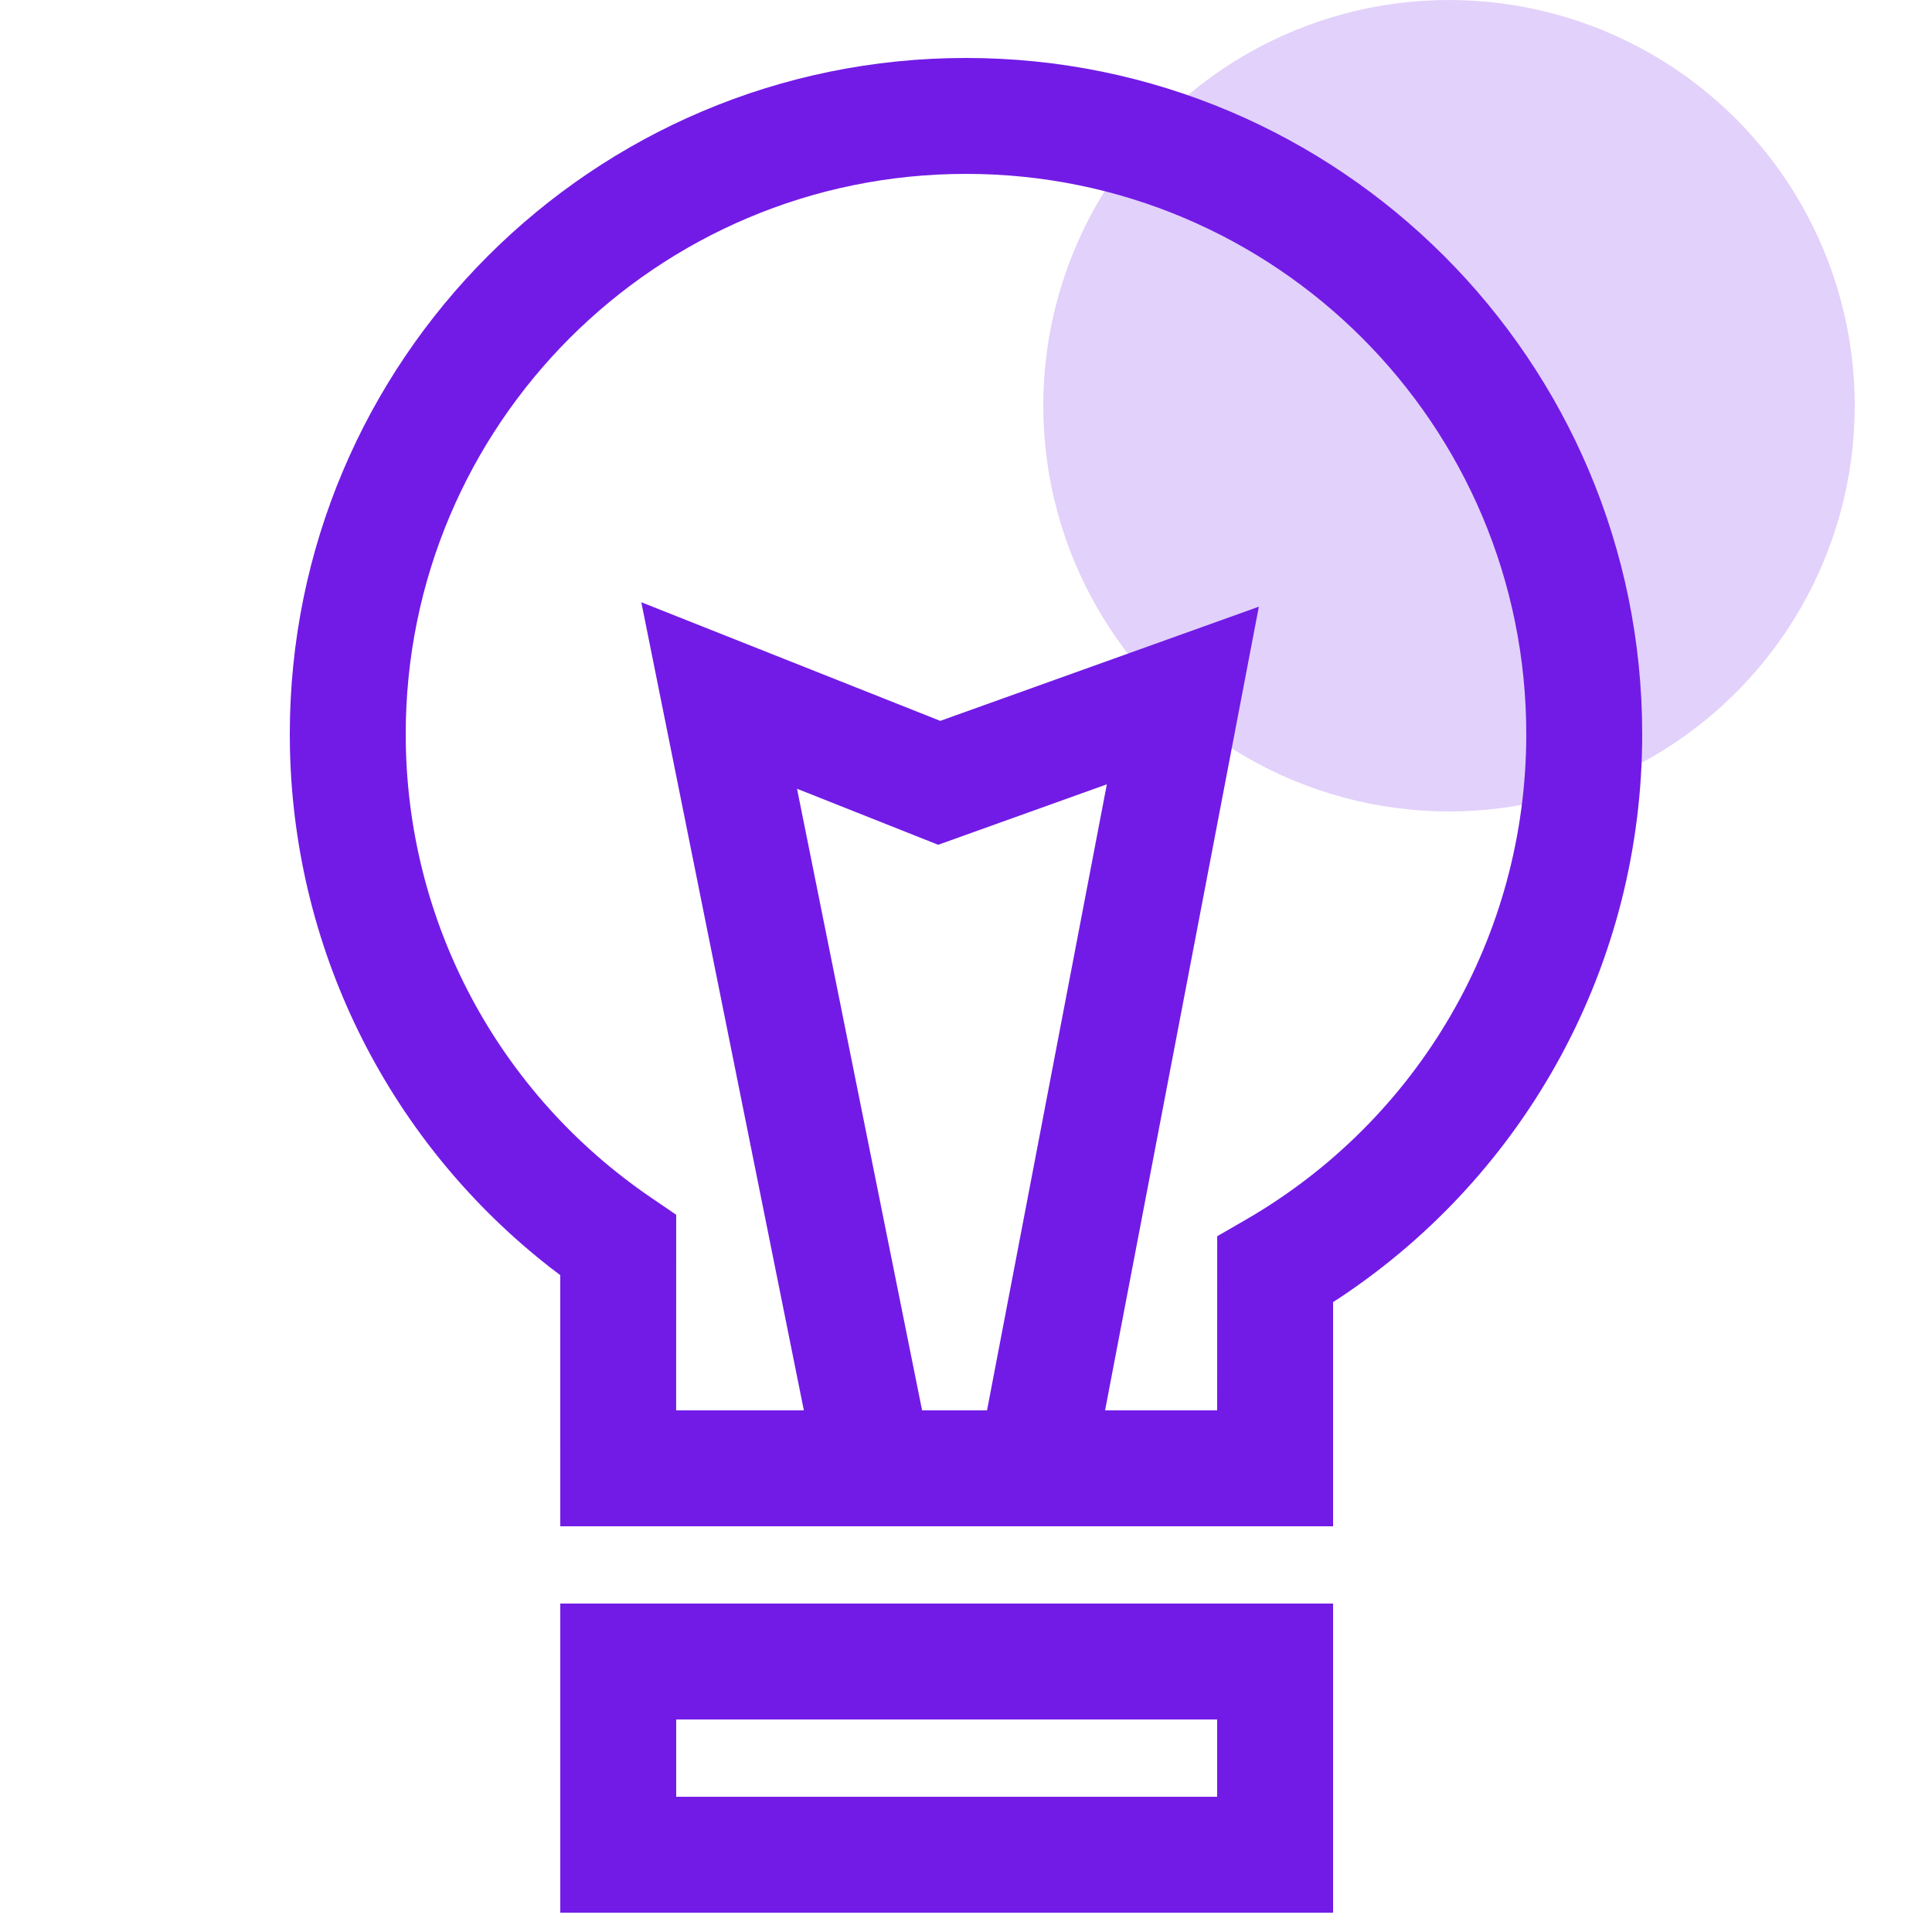
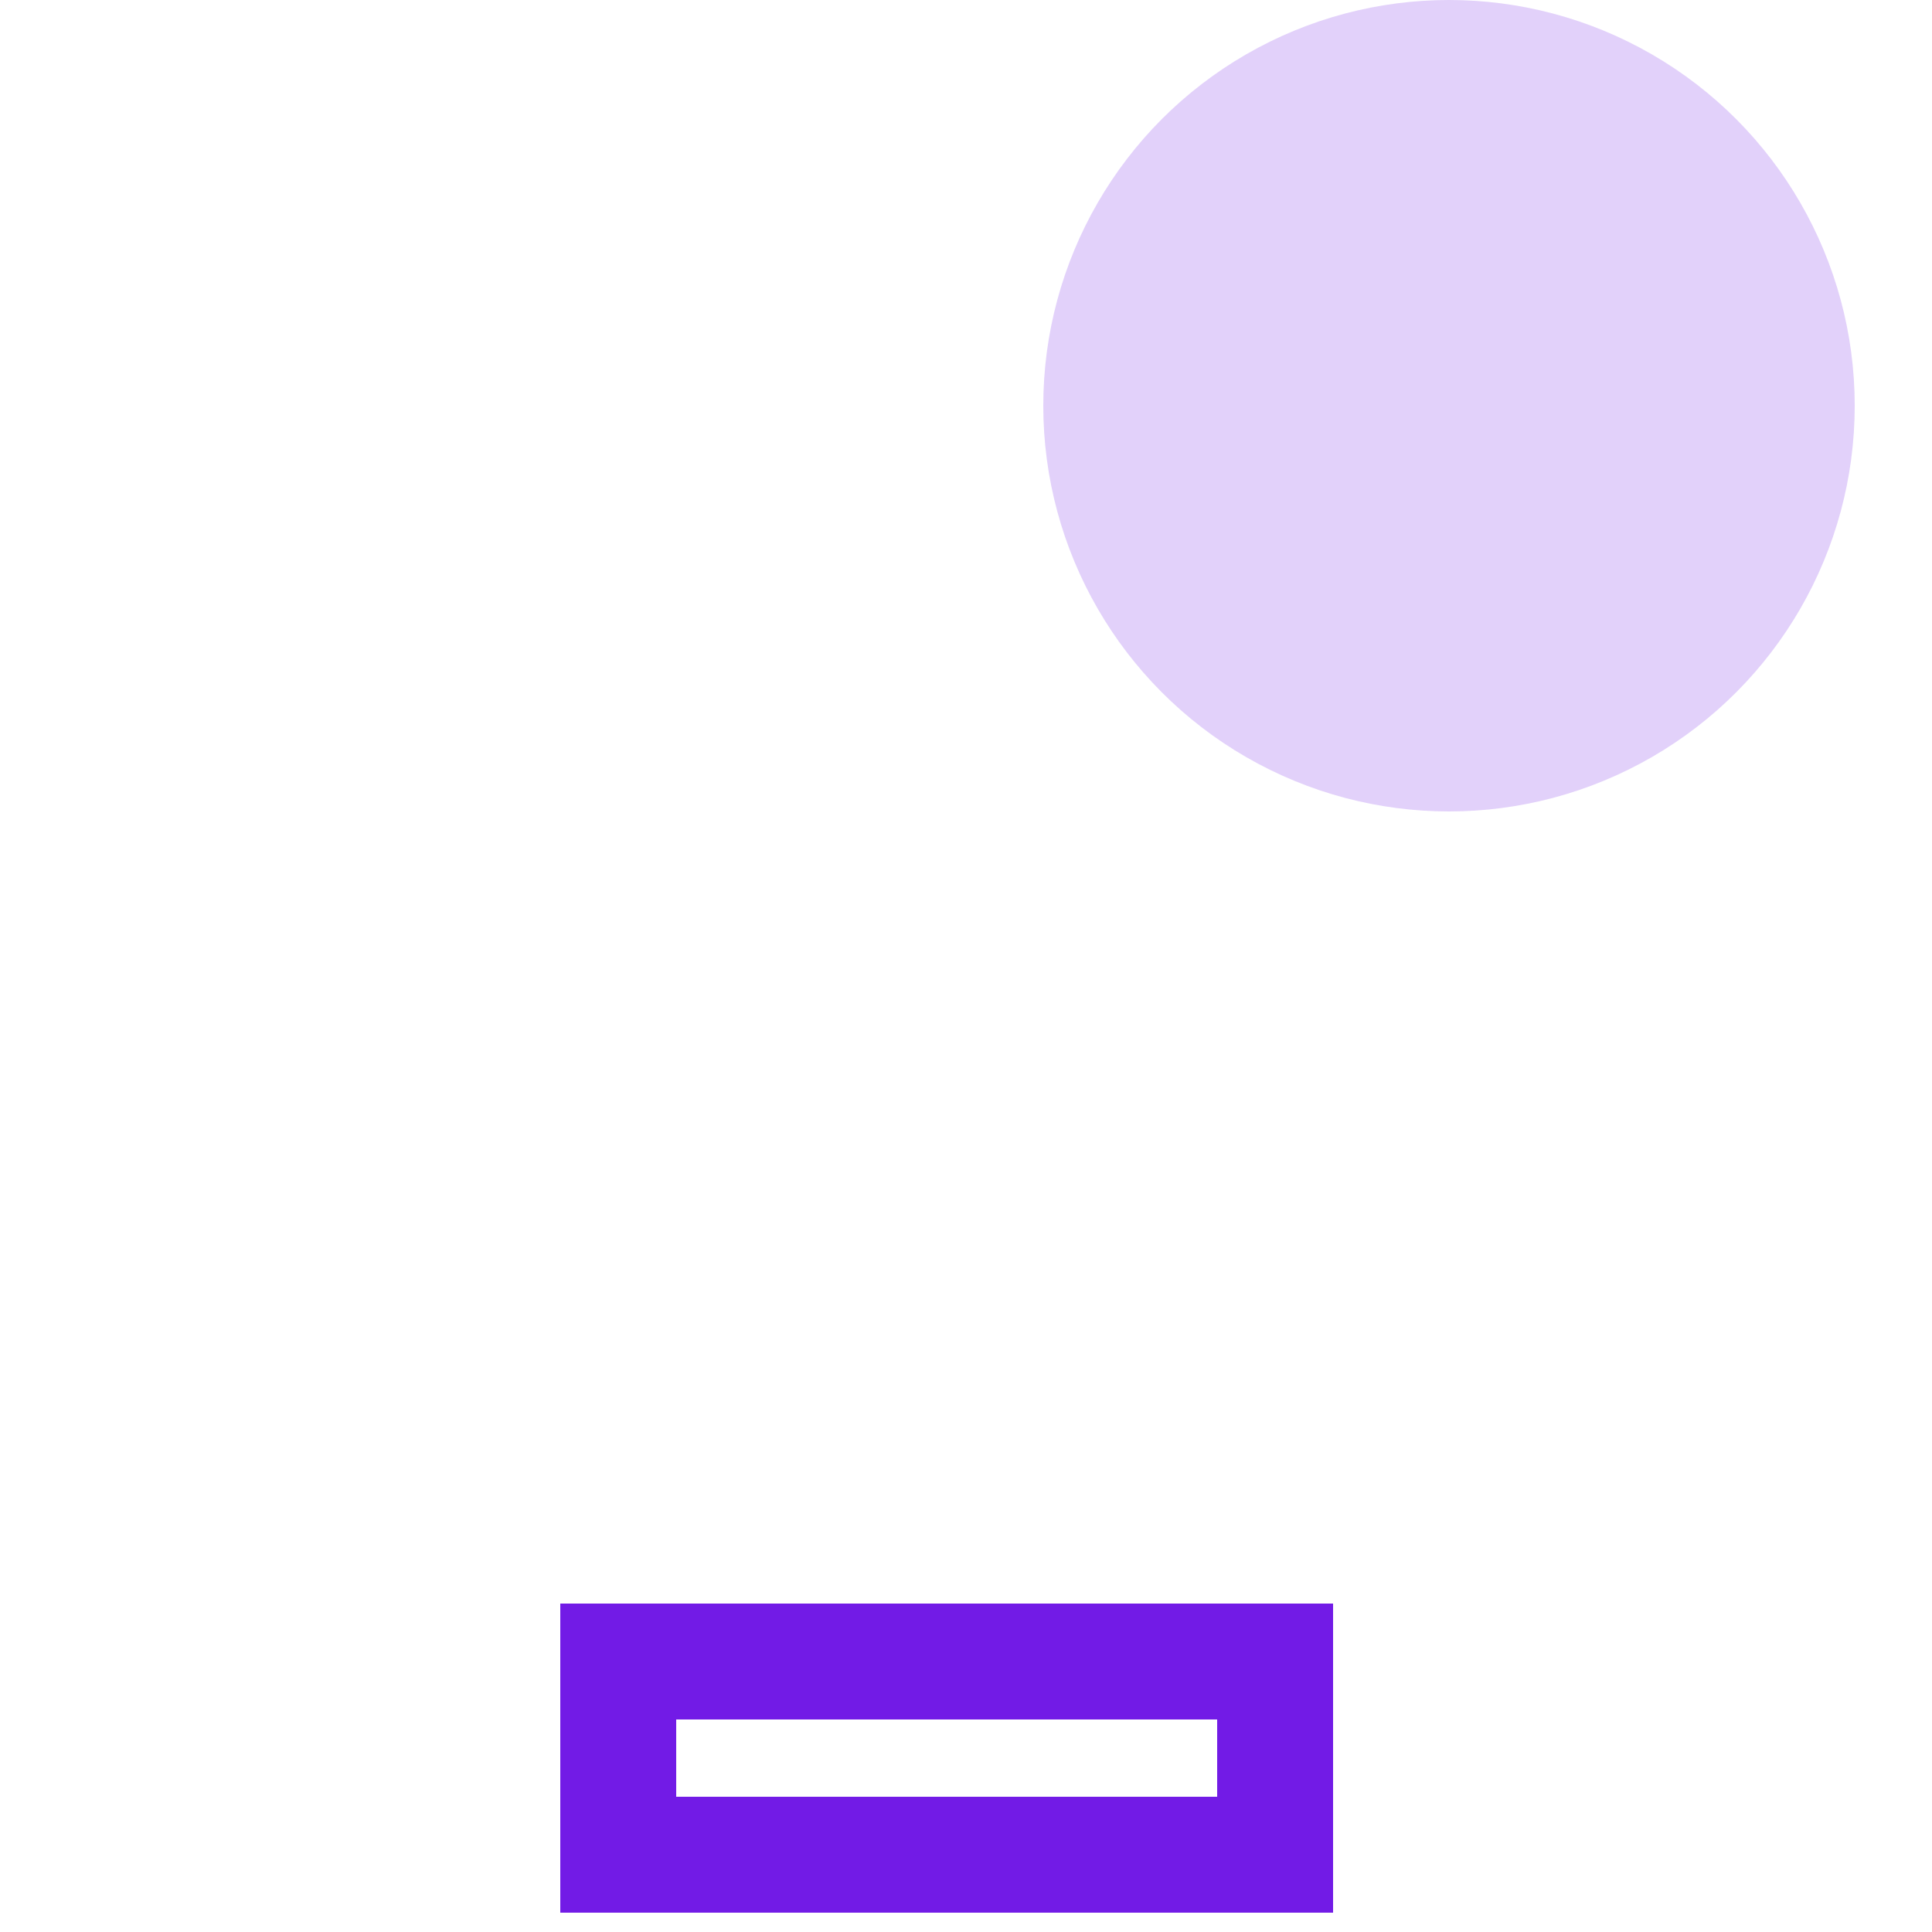
<svg xmlns="http://www.w3.org/2000/svg" width="50px" height="50px" viewBox="0 0 50 50" version="1.1">
  <title>99. Icons/Values/Aziende/light</title>
  <g id="99.-Icons/Values/Aziende/light" stroke="none" stroke-width="1" fill="none" fill-rule="evenodd">
    <circle id="Oval" fill-opacity="0.2" fill="#721BE6" cx="37.5" cy="10.5" r="10.5" />
-     <path d="M25,1.5 C15.335,1.5 7.5,9.335 7.5,19 L7.504,19.381 C7.619,24.712 10.135,29.605 14.249,32.81 L14.499,33 L14.5,39.5 L34.5,39.5 L34.5,33.698 L34.697,33.57 C39.515,30.361 42.5,24.94 42.5,19 C42.5,9.335 34.665,1.5 25,1.5 Z M25,4.5 C33.008,4.5 39.5,10.992 39.5,19 C39.5,24.237 36.701,28.985 32.25,31.561 L31.501,31.994 L31.5,36.5 L17.499,36.5 L17.5,31.438 L16.845,30.991 C12.905,28.306 10.5,23.857 10.5,19 C10.5,10.992 16.992,4.5 25,4.5 Z" id="Combined-Shape" fill="#721BE6" fill-rule="nonzero" />
    <path d="M34.5,41.5 L14.5,41.5 L14.5,49.5 L34.5,49.5 L34.5,41.5 Z M31.5,44.5 L31.5,46.5 L17.5,46.5 L17.5,44.5 L31.5,44.5 Z" id="Rectangle" fill="#721BE6" fill-rule="nonzero" />
-     <polygon id="Path-4" fill="#721BE6" fill-rule="nonzero" points="21.165 38.296 16.597 15.586 24.334 18.656 32.579 15.701 28.258 38.282 25.311 37.718 28.645 20.298 24.28 21.863 20.627 20.413 24.106 37.704" />
  </g>
</svg>